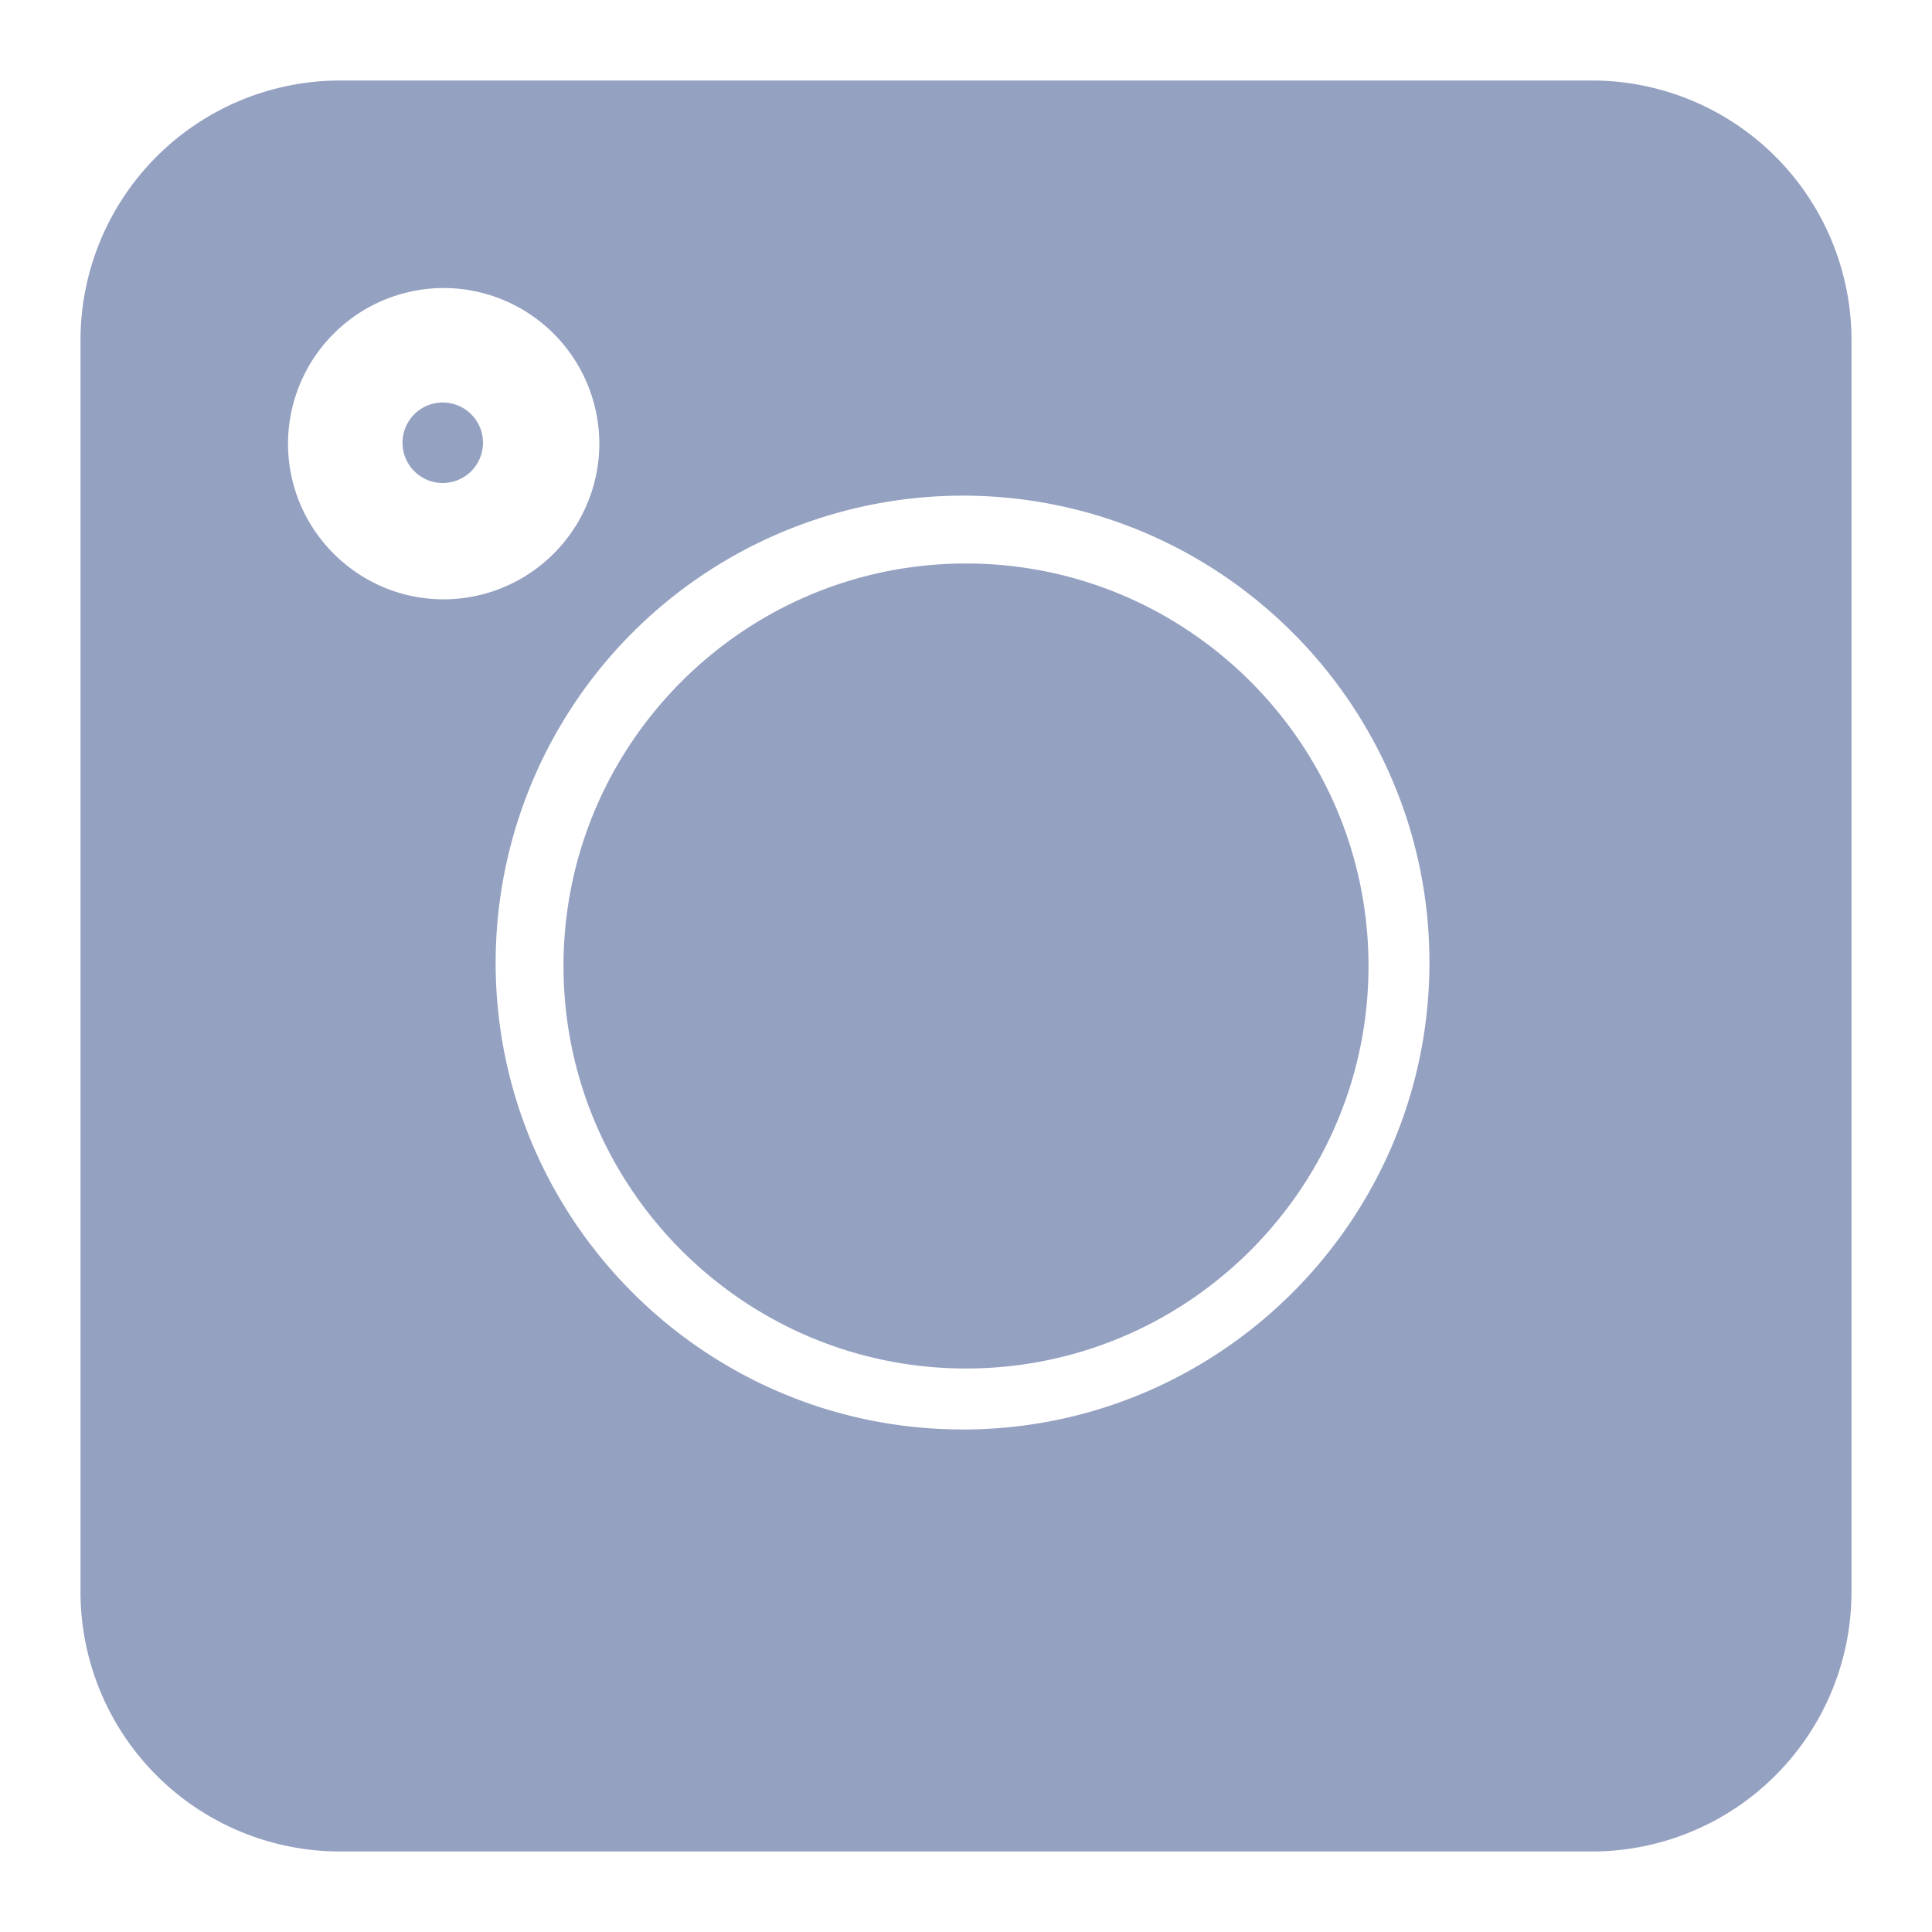
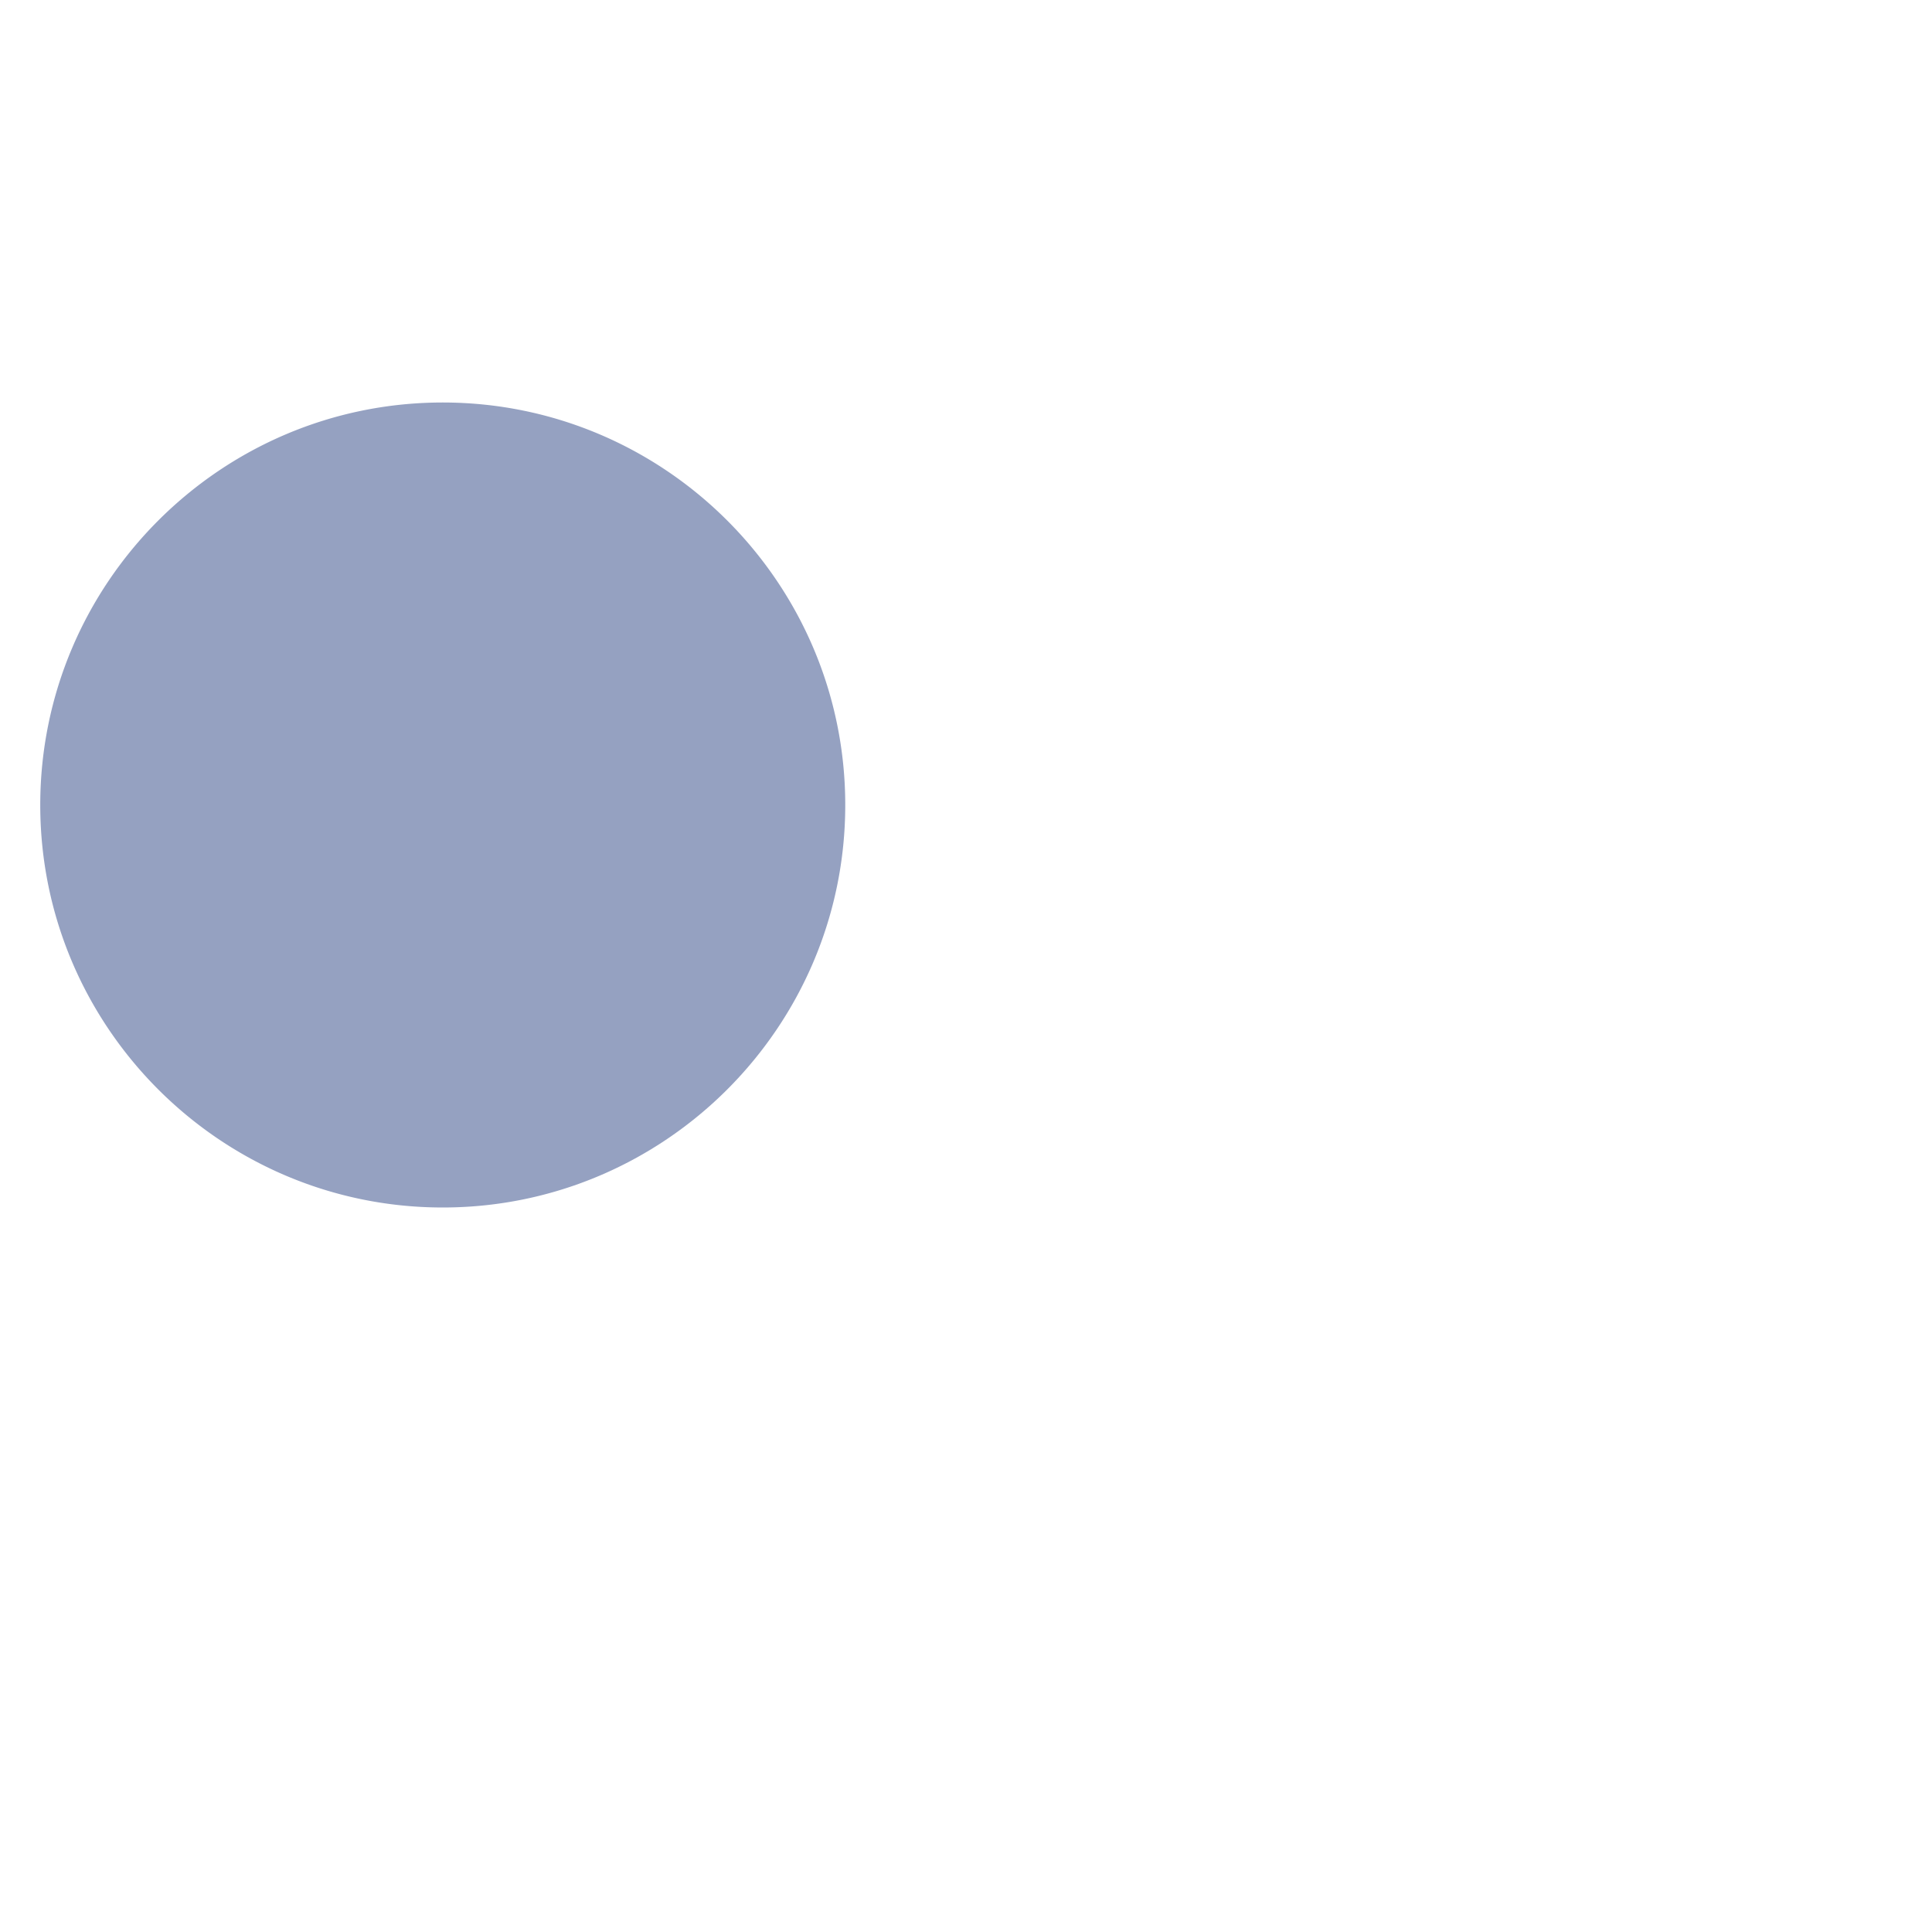
<svg xmlns="http://www.w3.org/2000/svg" width="24" height="24" viewBox="0 0 24 24" fill="none">
-   <path d="M4.223 1h15.554A3.226 3.226 0 0123 4.223v15.554A3.226 3.226 0 0119.777 23H4.223A3.226 3.226 0 011 19.777V4.223A3.227 3.227 0 014.223 1zm7.734 16.758c3.199 0 5.8-2.602 5.8-5.801 0-3.199-2.601-5.8-5.8-5.8a5.807 5.807 0 00-5.8 5.8c0 3.199 2.601 5.8 5.8 5.8zM5.512 7.445a1.936 1.936 0 001.933-1.933 1.936 1.936 0 00-1.933-1.934 1.936 1.936 0 00-1.934 1.934c0 1.066.868 1.933 1.934 1.933z" fill="#95A1C1" />
-   <path d="M5.5 5a.5.5 0 110 1 .5.5 0 010-1zM12 7c2.757 0 5 2.243 5 5s-2.243 5-5 5-5-2.243-5-5 2.243-5 5-5z" fill="#95A1C1" />
+   <path d="M5.5 5a.5.5 0 110 1 .5.5 0 010-1zc2.757 0 5 2.243 5 5s-2.243 5-5 5-5-2.243-5-5 2.243-5 5-5z" fill="#95A1C1" />
</svg>